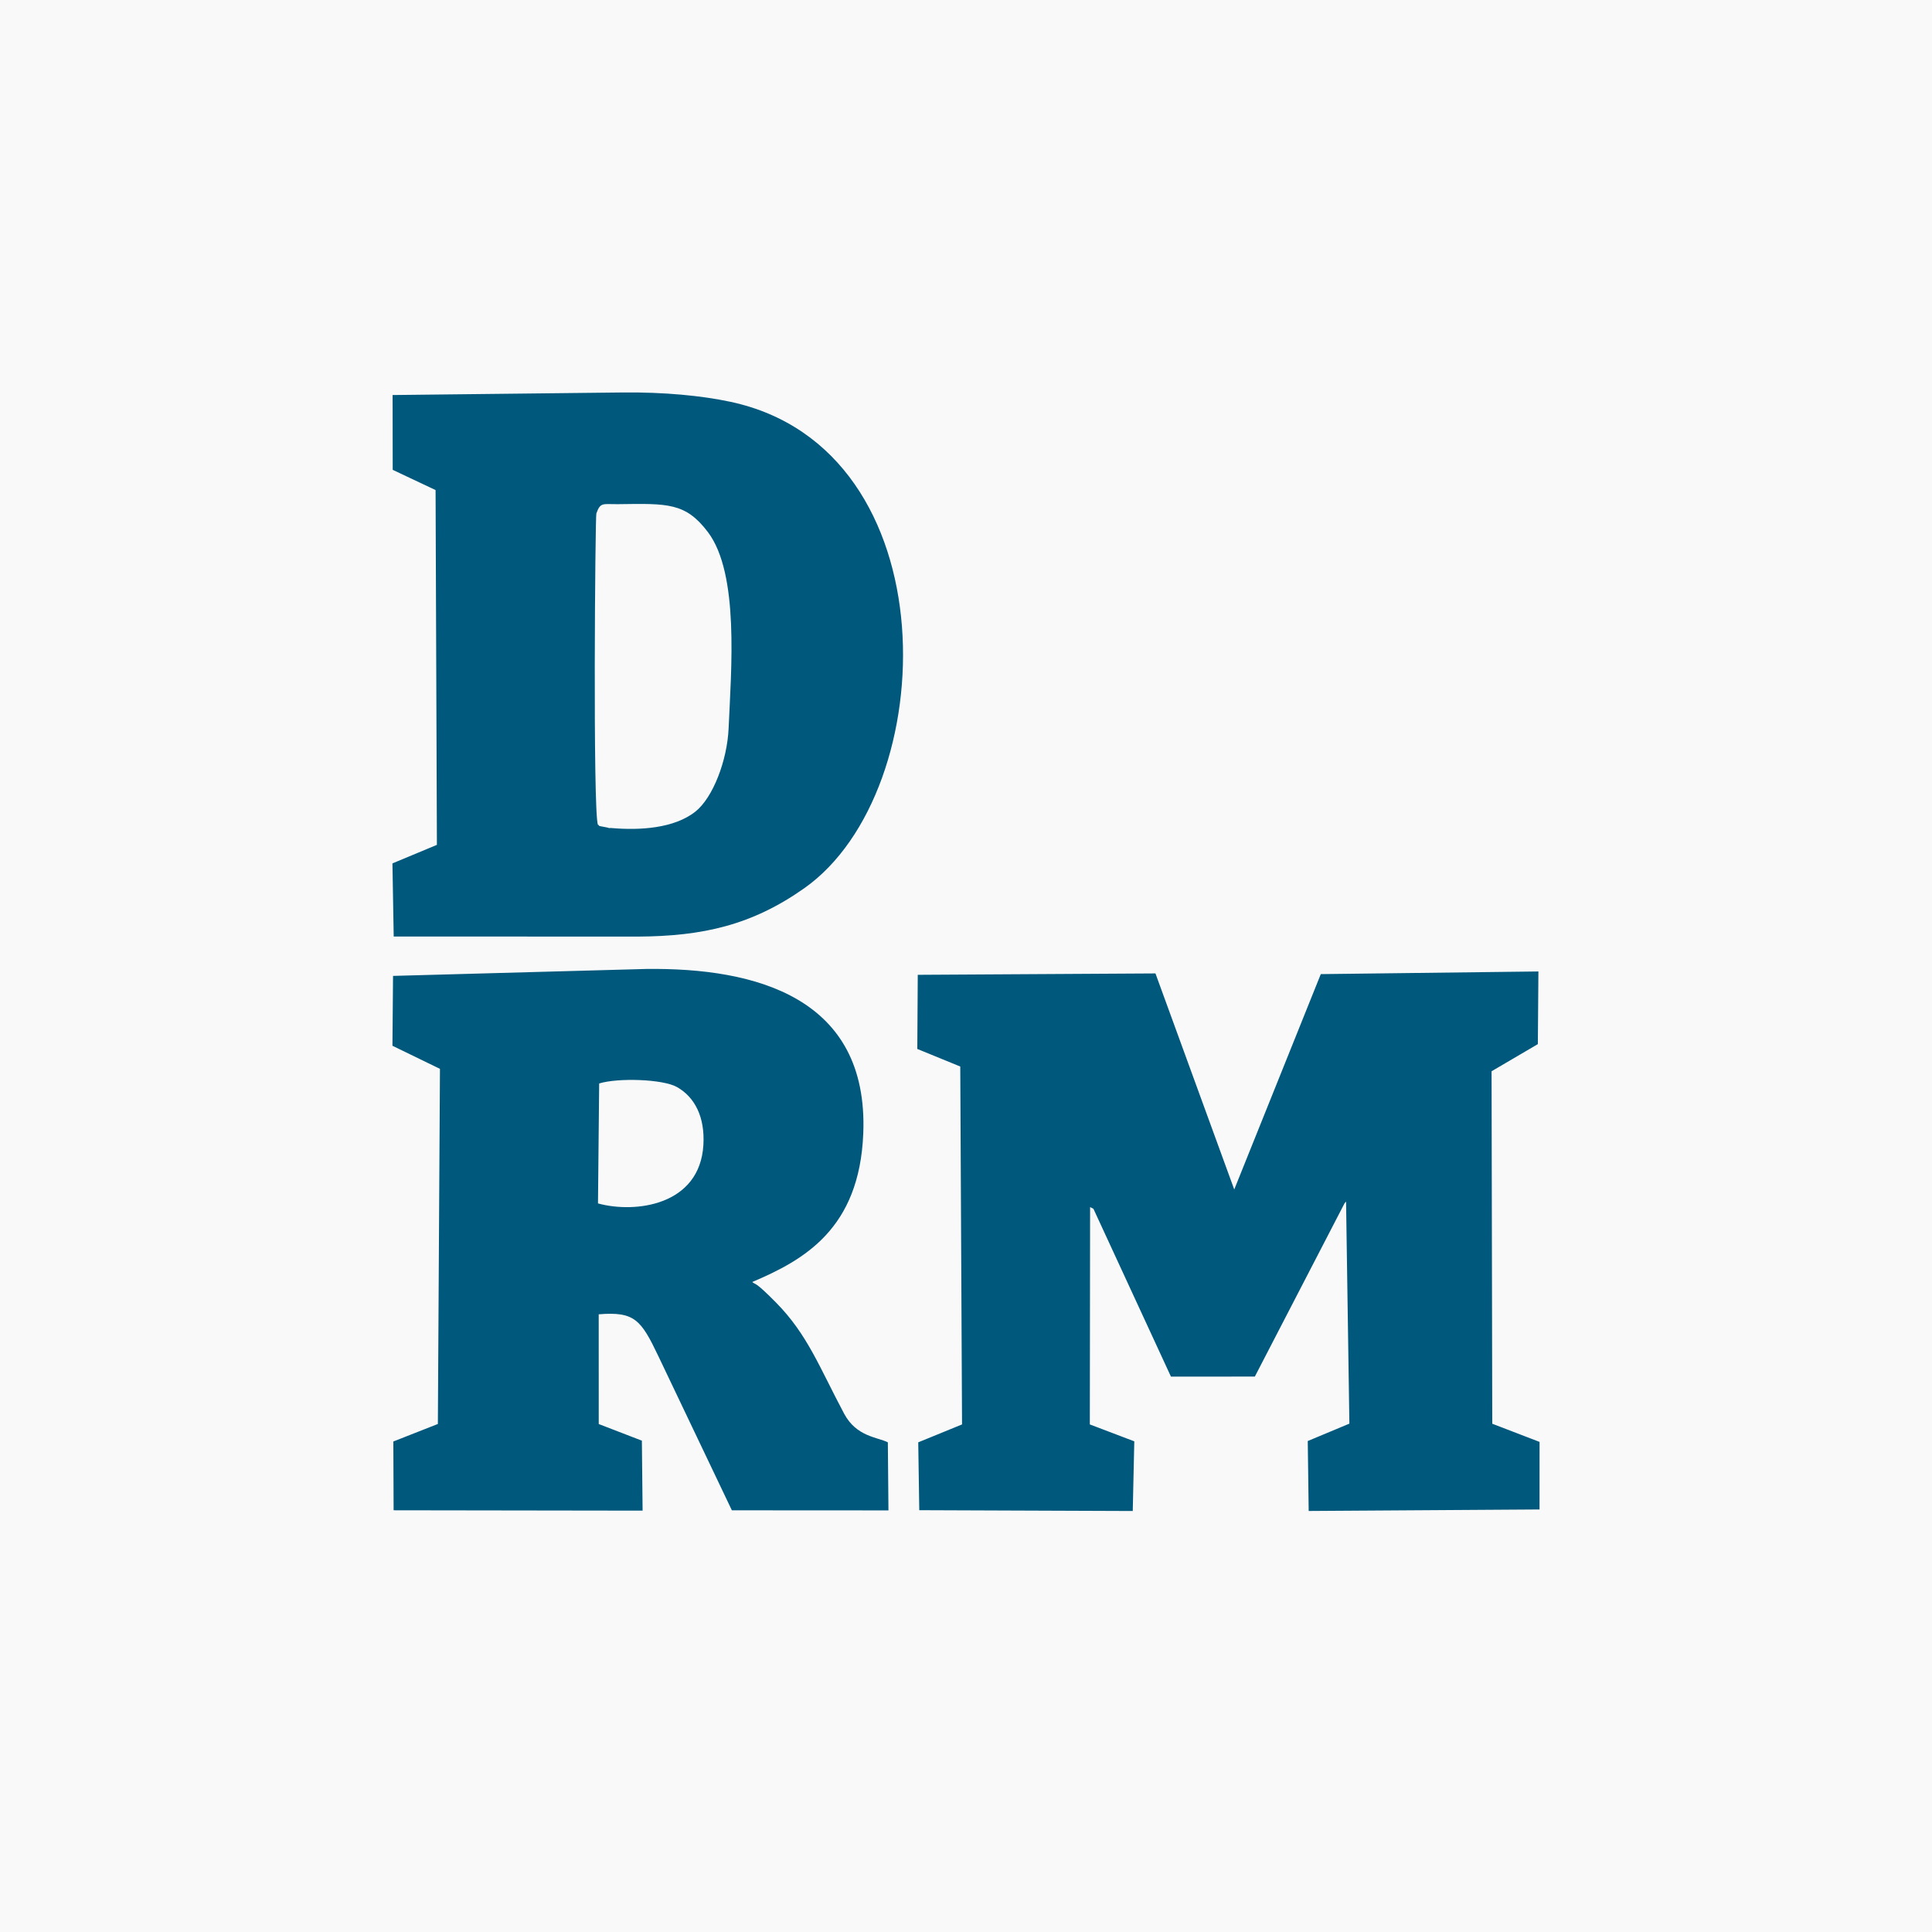
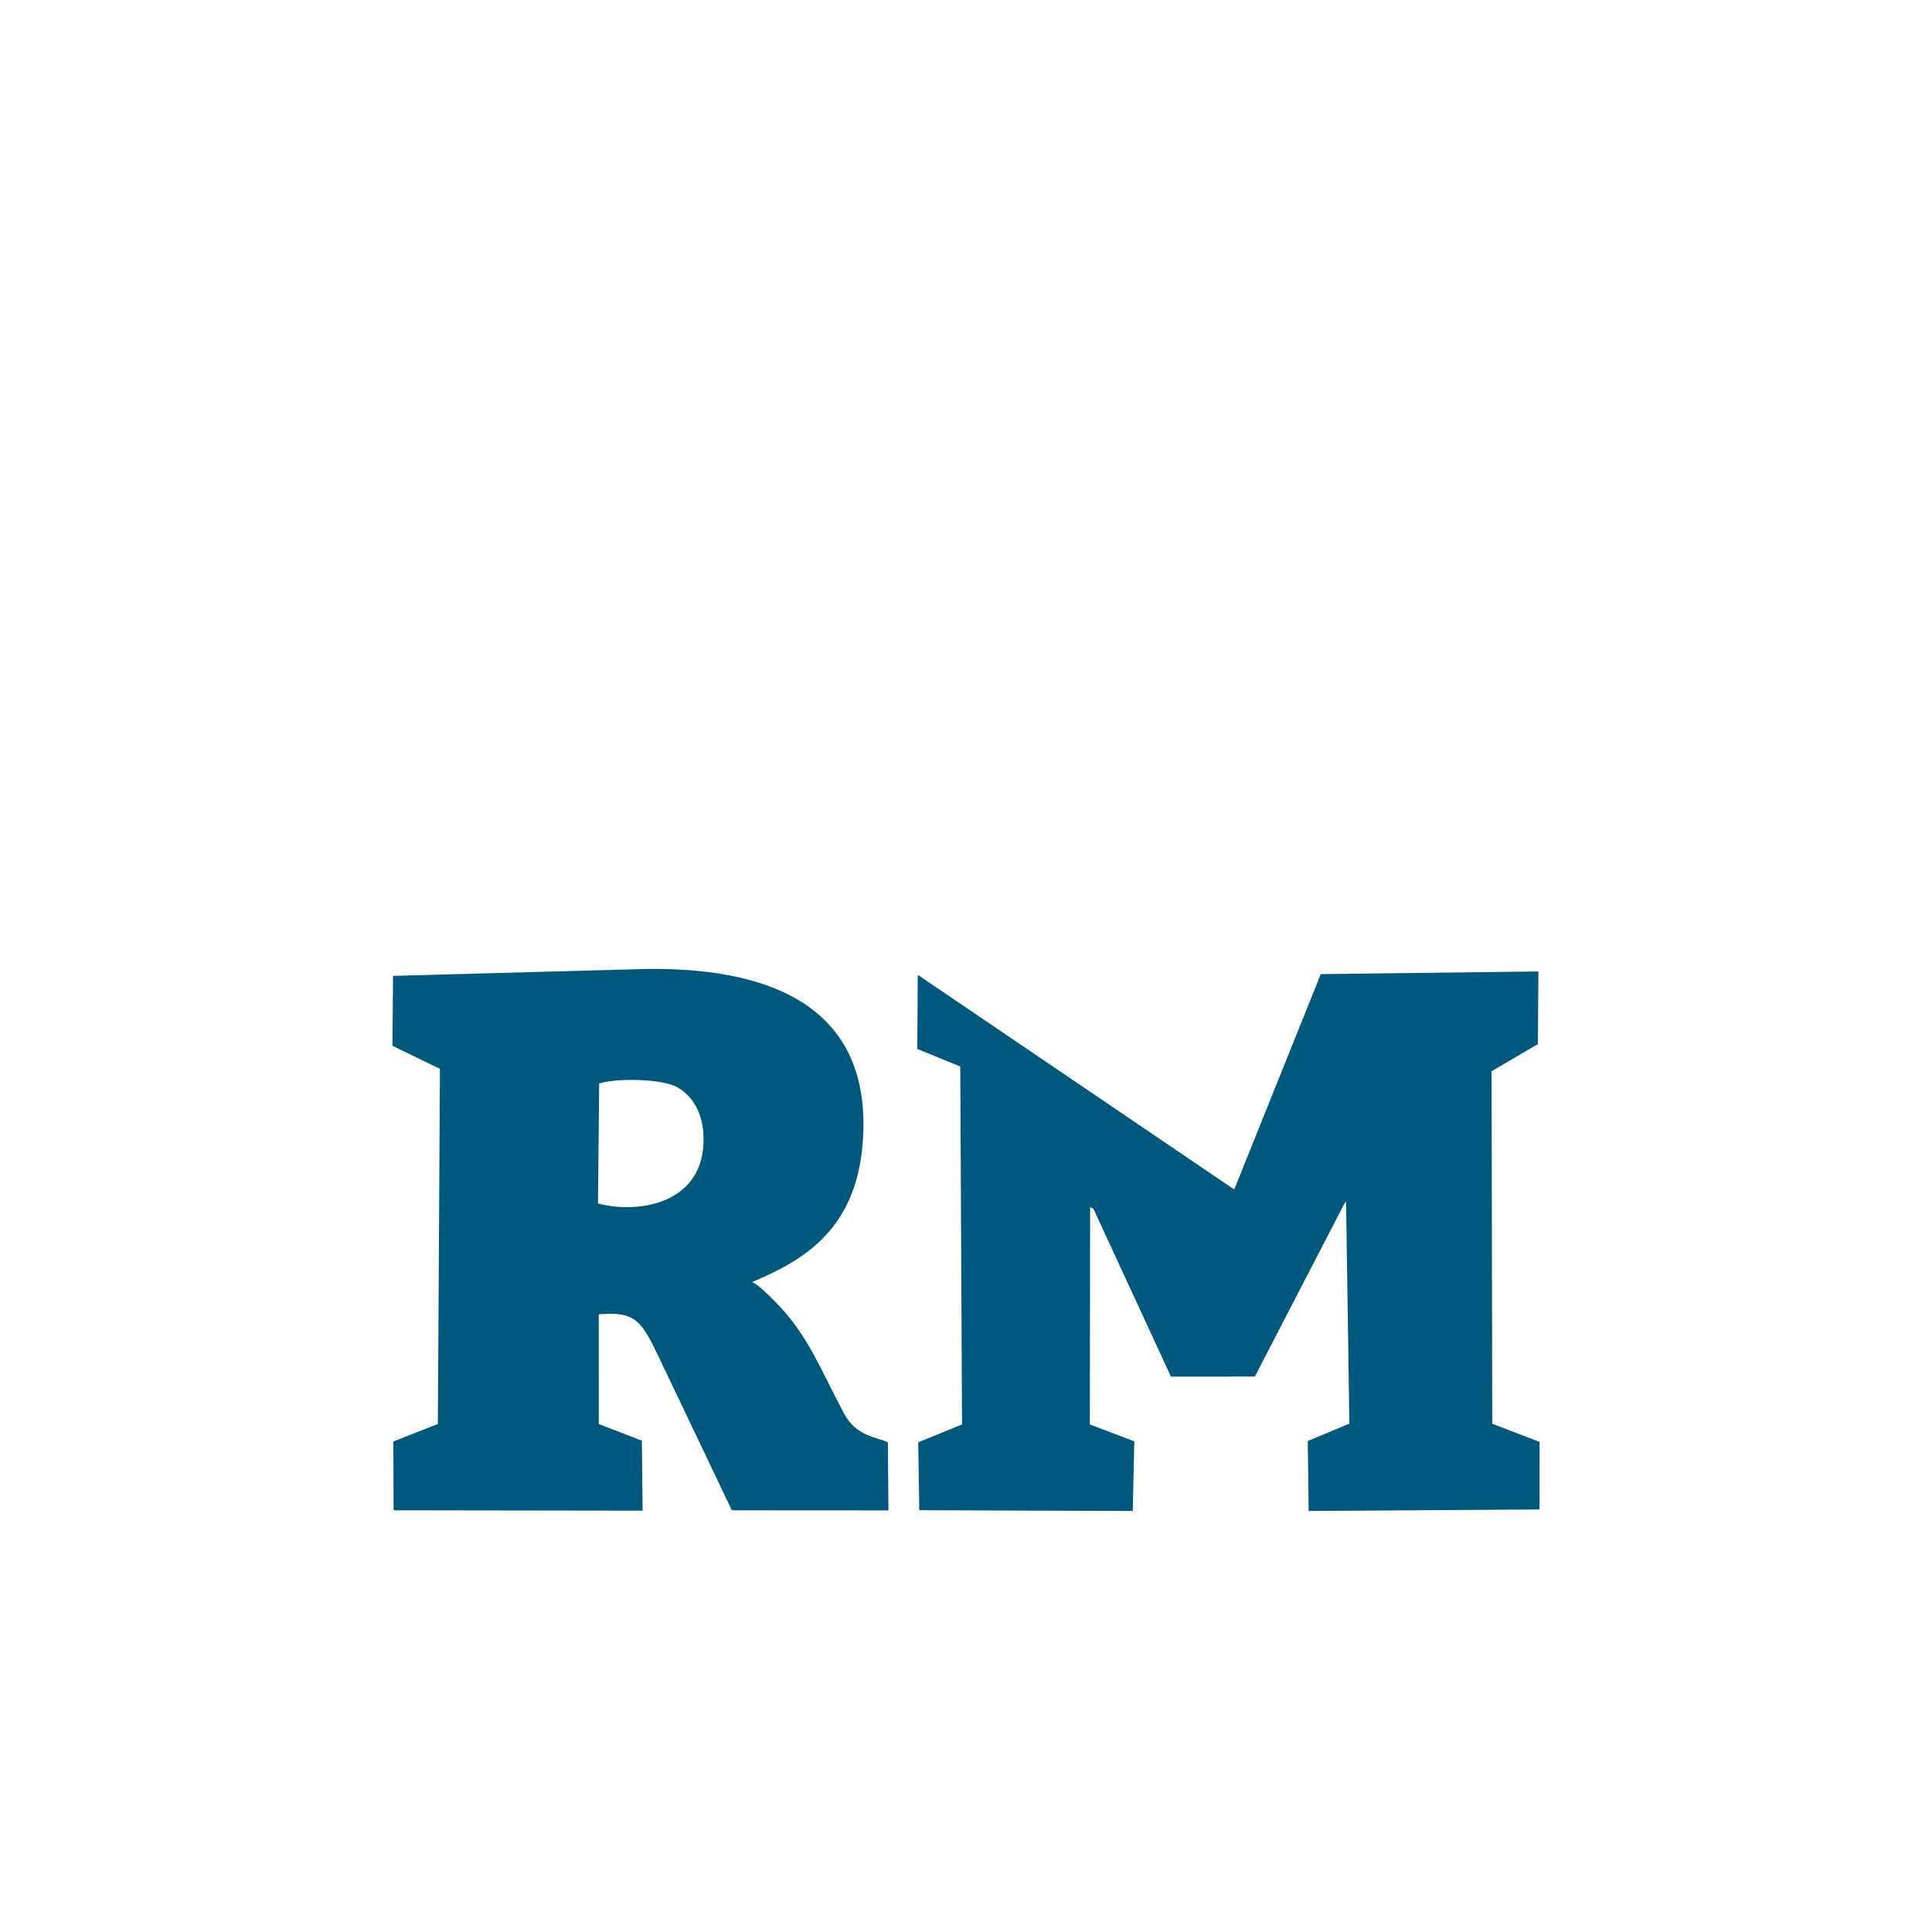
<svg xmlns="http://www.w3.org/2000/svg" width="64" height="64" viewBox="0 0 64 64" fill="none">
-   <rect width="64" height="64" fill="#F9F9F9" />
-   <path fill-rule="evenodd" clip-rule="evenodd" d="M19.805 27.318C19.638 26.829 19.716 17.122 19.755 17.01C19.891 16.622 19.972 16.708 20.489 16.701C22.117 16.678 22.709 16.649 23.448 17.623C24.495 19.003 24.221 22.185 24.136 24.131C24.089 25.189 23.62 26.419 23.04 26.882C22.333 27.447 21.184 27.508 20.283 27.432C19.923 27.401 20.46 27.478 20.082 27.406C19.661 27.325 19.944 27.387 19.805 27.318ZM13.009 15.564L14.429 16.234L14.473 27.987L13 28.601L13.042 31.023L21.129 31.026C23.281 31.013 24.907 30.648 26.645 29.422C31.215 26.199 31.51 14.878 24.201 13.311C23.243 13.106 21.99 12.986 20.628 13.001L13.005 13.086L13.009 15.564Z" fill="#00587C" />
-   <path fill-rule="evenodd" clip-rule="evenodd" d="M30.402 32.292L30.387 34.748L31.81 35.33L31.869 47.186L30.418 47.779L30.452 50.027L37.524 50.054L37.575 47.746L36.102 47.186L36.111 39.986L36.221 40.042L38.789 45.602L41.568 45.601L44.538 39.864L44.59 39.802L44.7 47.16L43.321 47.736L43.352 50.053L50.999 50.003L51 47.765L49.433 47.163L49.41 35.487L50.943 34.588L50.962 32.181L43.753 32.269L40.886 39.403L38.276 32.246L30.402 32.292ZM19.848 35.891C20.468 35.699 21.959 35.745 22.426 36.01C23.018 36.346 23.354 37.004 23.301 37.925C23.184 39.935 21.045 40.203 19.809 39.865L19.848 35.891ZM13.02 32.328L13 34.642L14.574 35.407L14.505 47.171L13.03 47.751L13.039 50.03L21.287 50.042L21.263 47.724L19.834 47.173L19.833 43.538C21.021 43.441 21.234 43.719 21.808 44.922L24.244 50.031L29.431 50.034L29.411 47.779C29.07 47.606 28.372 47.596 27.964 46.832C27.148 45.302 26.753 44.205 25.696 43.138C24.981 42.415 25.041 42.575 24.919 42.468C26.623 41.743 28.473 40.718 28.597 37.543C28.773 33.06 25.063 32.051 21.402 32.098L13.02 32.328Z" fill="#00587C" />
+   <path fill-rule="evenodd" clip-rule="evenodd" d="M30.402 32.292L30.387 34.748L31.81 35.33L31.869 47.186L30.418 47.779L30.452 50.027L37.524 50.054L37.575 47.746L36.102 47.186L36.111 39.986L36.221 40.042L38.789 45.602L41.568 45.601L44.538 39.864L44.59 39.802L44.7 47.16L43.321 47.736L43.352 50.053L50.999 50.003L51 47.765L49.433 47.163L49.41 35.487L50.943 34.588L50.962 32.181L43.753 32.269L40.886 39.403L30.402 32.292ZM19.848 35.891C20.468 35.699 21.959 35.745 22.426 36.01C23.018 36.346 23.354 37.004 23.301 37.925C23.184 39.935 21.045 40.203 19.809 39.865L19.848 35.891ZM13.02 32.328L13 34.642L14.574 35.407L14.505 47.171L13.03 47.751L13.039 50.03L21.287 50.042L21.263 47.724L19.834 47.173L19.833 43.538C21.021 43.441 21.234 43.719 21.808 44.922L24.244 50.031L29.431 50.034L29.411 47.779C29.07 47.606 28.372 47.596 27.964 46.832C27.148 45.302 26.753 44.205 25.696 43.138C24.981 42.415 25.041 42.575 24.919 42.468C26.623 41.743 28.473 40.718 28.597 37.543C28.773 33.06 25.063 32.051 21.402 32.098L13.02 32.328Z" fill="#00587C" />
</svg>